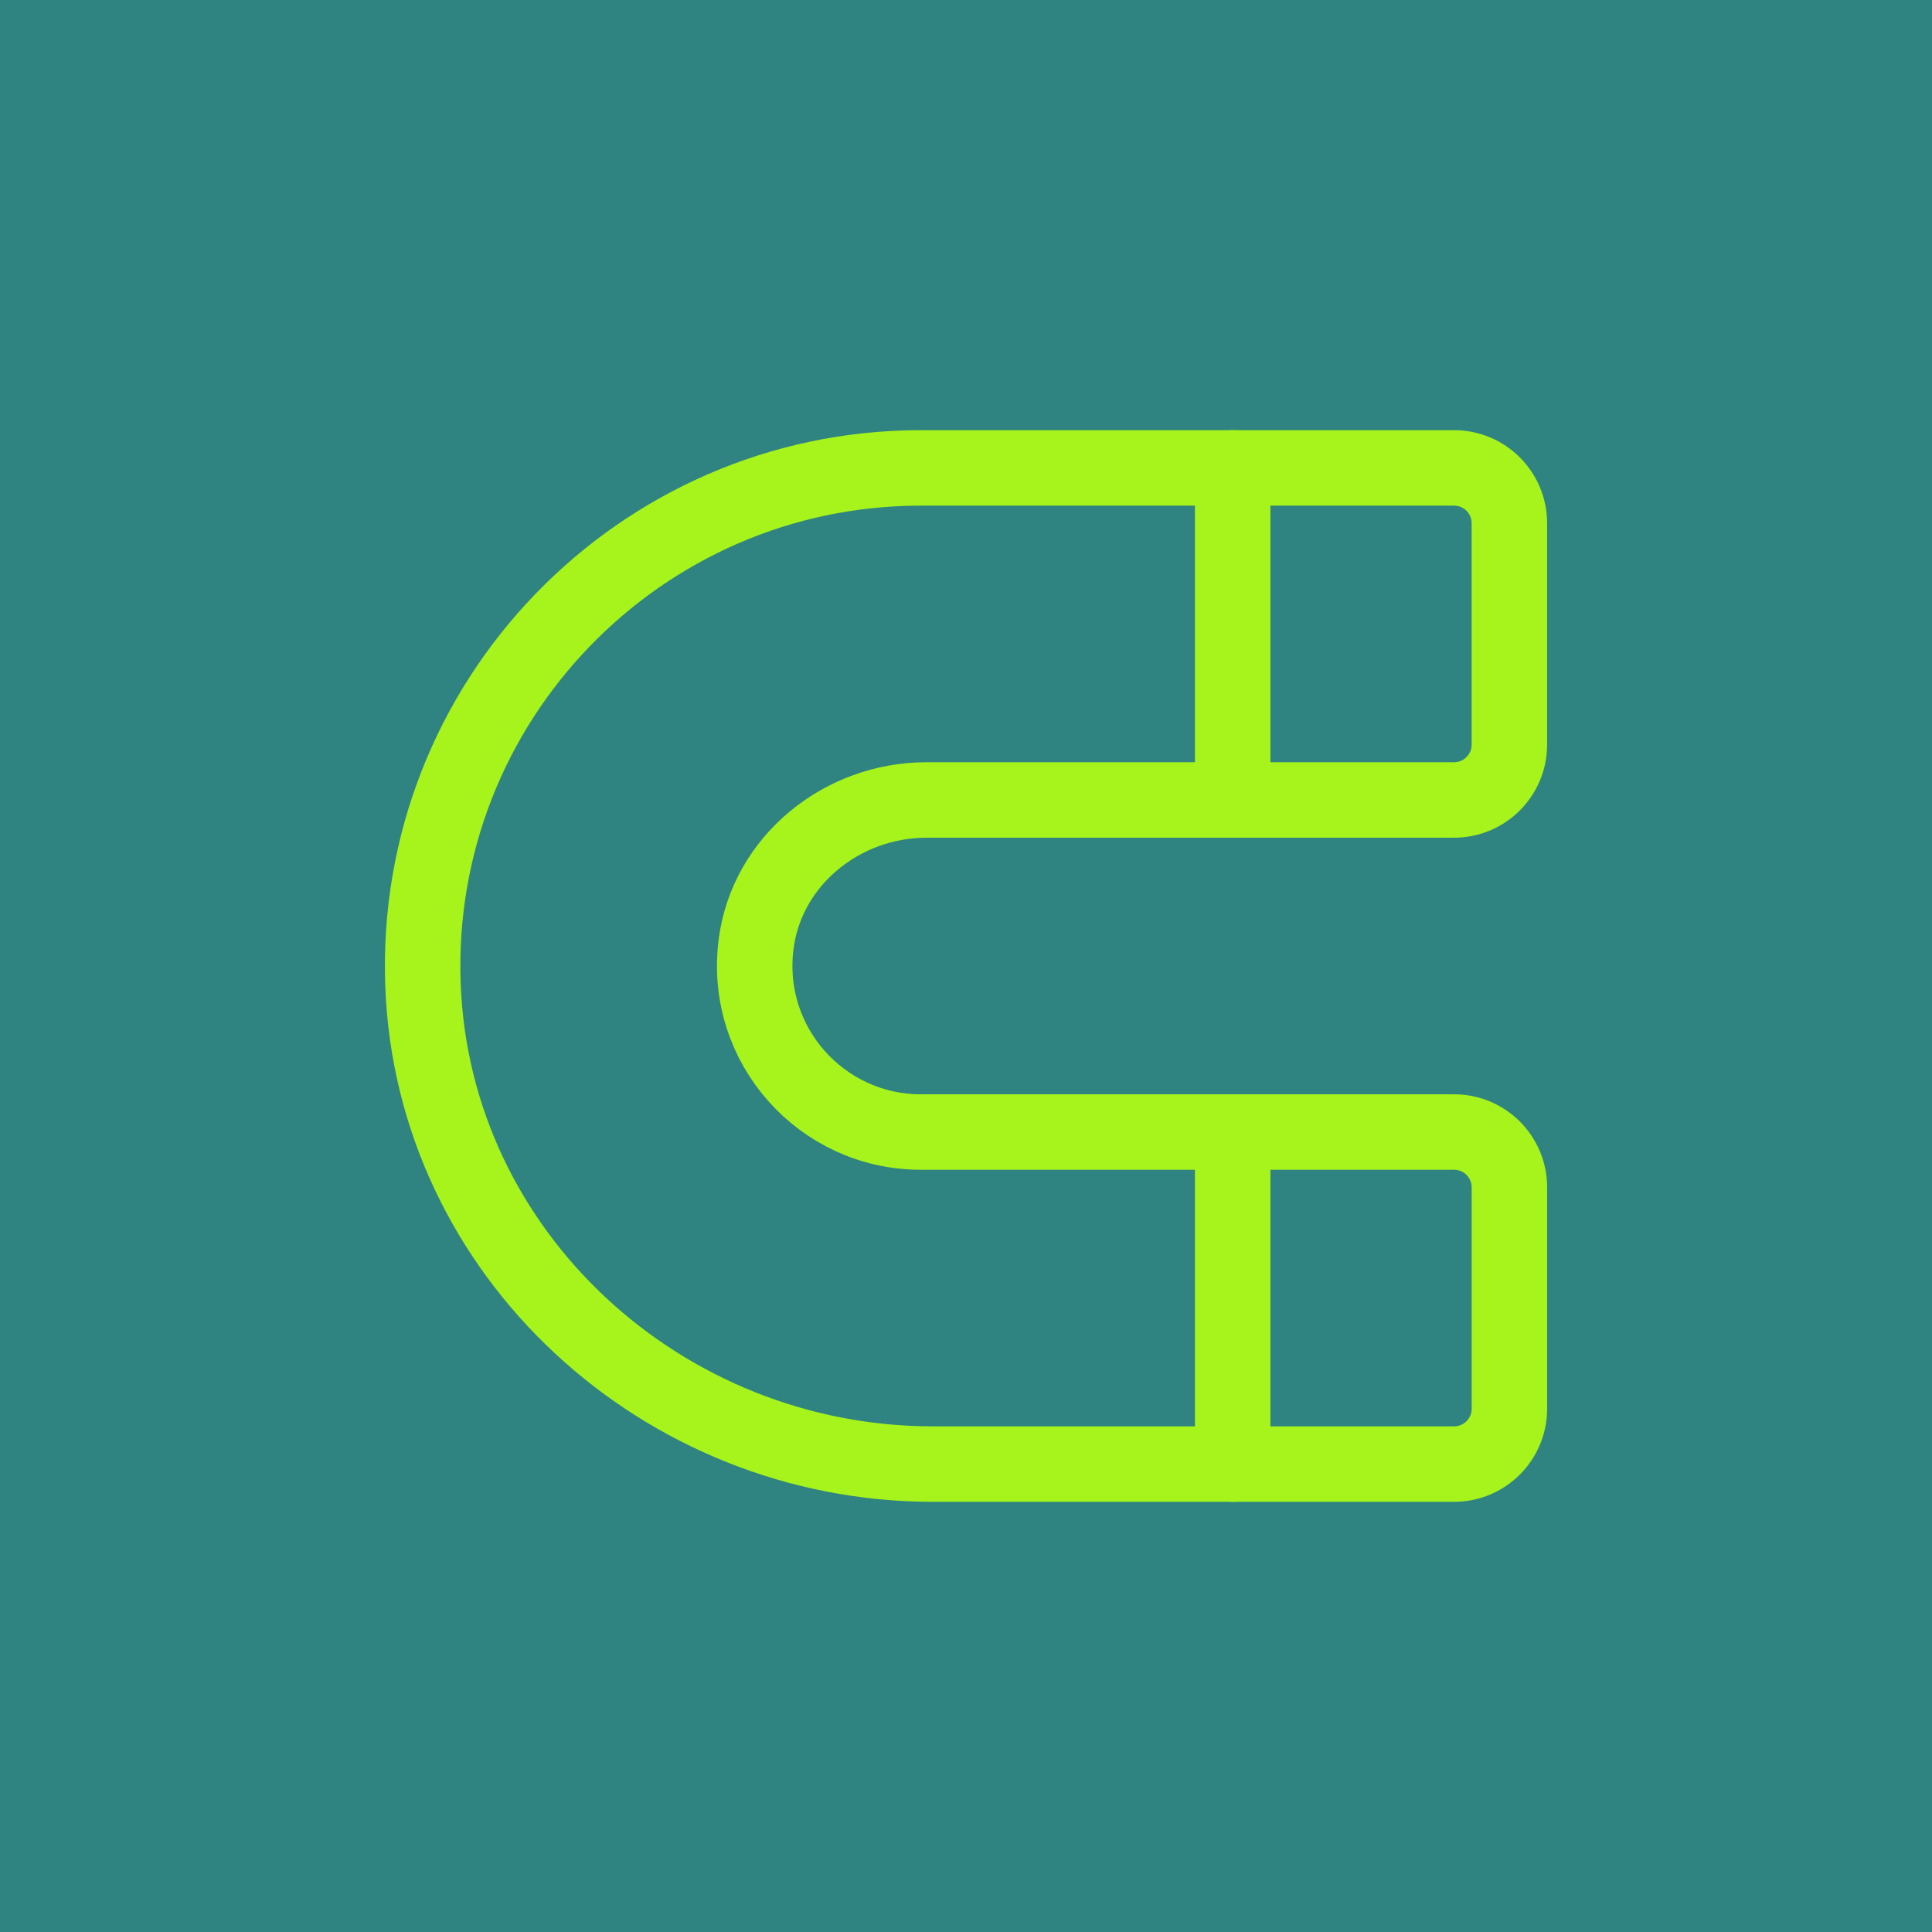
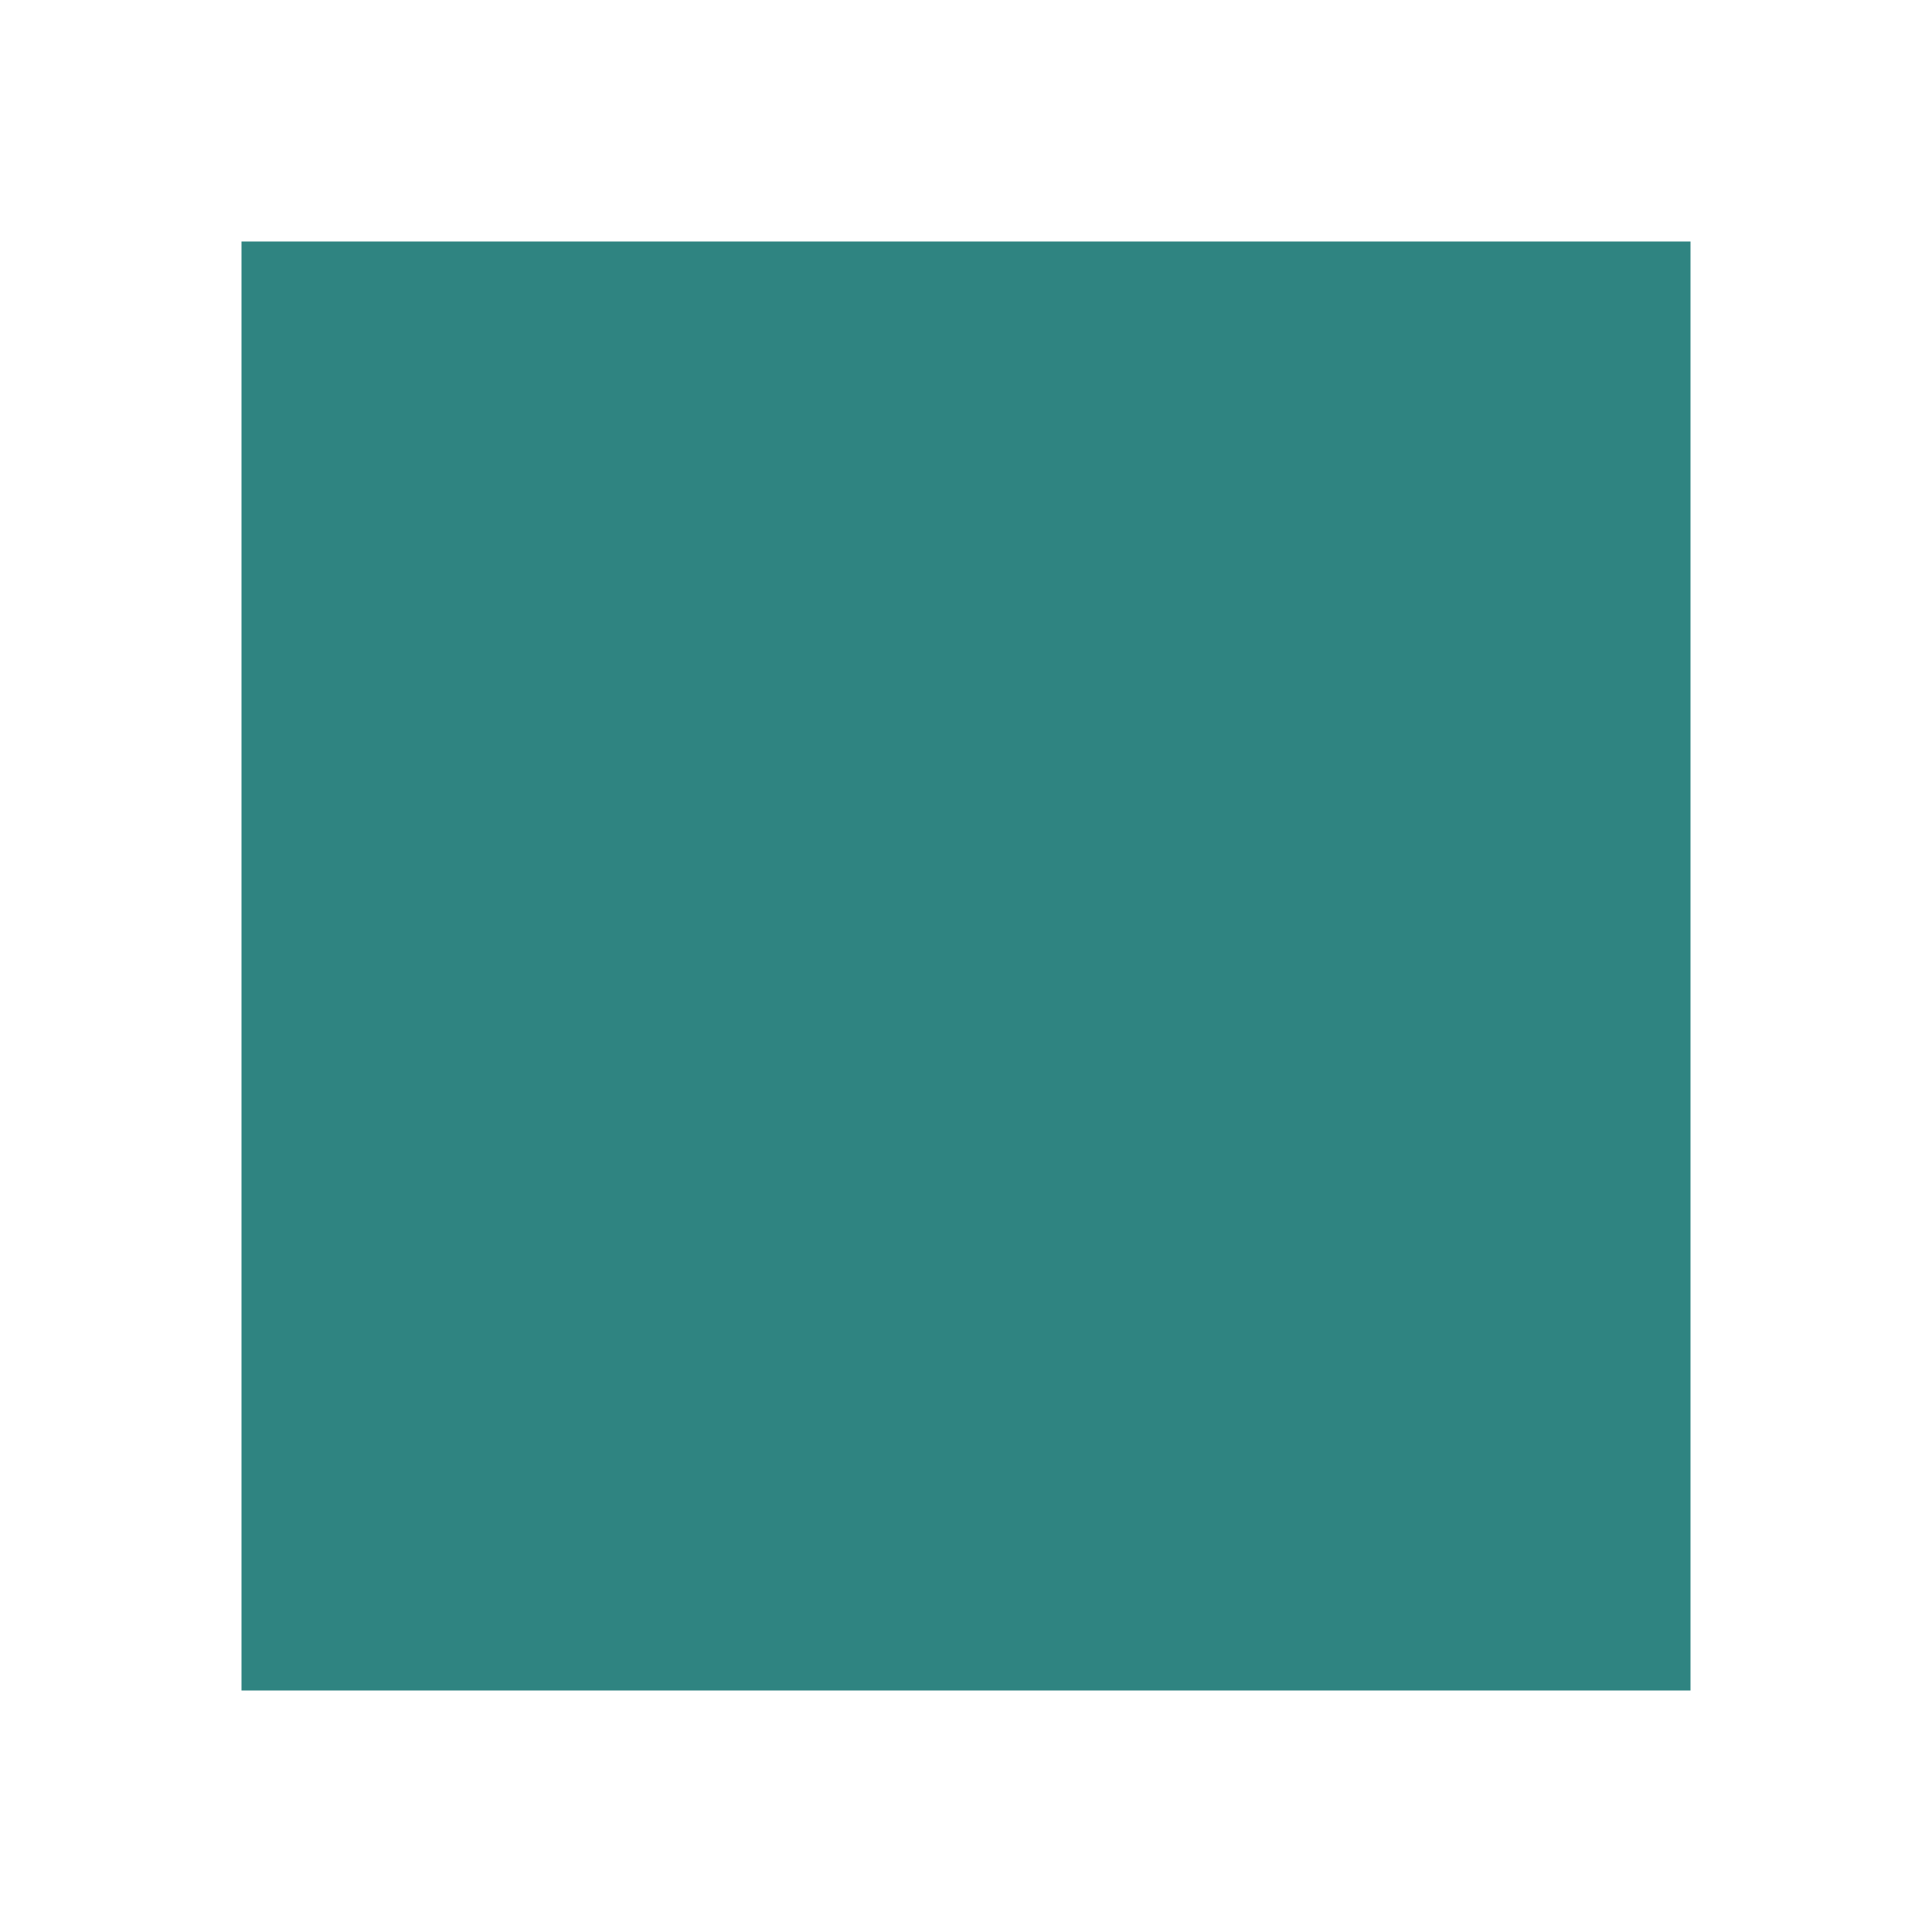
<svg xmlns="http://www.w3.org/2000/svg" width="64" height="64" viewBox="0 0 64 64" fill="none">
-   <path d="M0 16C0 7.163 7.163 0 16 0H48C56.837 0 64 7.163 64 16V48C64 56.837 56.837 64 48 64H16C7.163 64 0 56.837 0 48V16Z" fill="#2F8481" />
-   <path d="M64 0H0V64H64V0Z" fill="#2F8481" />
  <path d="M56 8H8V56H56V8Z" fill="#2F8481" />
-   <path d="M40.834 26.5V15.5" stroke="#A6F41C" stroke-width="2.5" stroke-miterlimit="10" stroke-linecap="round" stroke-linejoin="round" />
-   <path d="M48.167 48.5H30.905C21.97 48.5 14.35 41.566 14.012 32.638C13.656 23.25 21.19 15.5 30.5 15.5H48.167C49.179 15.5 50 16.32 50 17.333V24.666C50 25.679 49.179 26.5 48.167 26.5H30.692C27.897 26.5 25.403 28.503 25.047 31.276C24.617 34.63 27.23 37.5 30.501 37.5H48.168C49.18 37.5 50.001 38.32 50.001 39.333V46.666C50 47.679 49.179 48.5 48.167 48.5Z" stroke="#A6F41C" stroke-width="2.5" stroke-miterlimit="10" stroke-linecap="round" stroke-linejoin="round" />
-   <path d="M40.834 48.5V37.5" stroke="#A6F41C" stroke-width="2.5" stroke-miterlimit="10" stroke-linecap="round" stroke-linejoin="round" />
</svg>